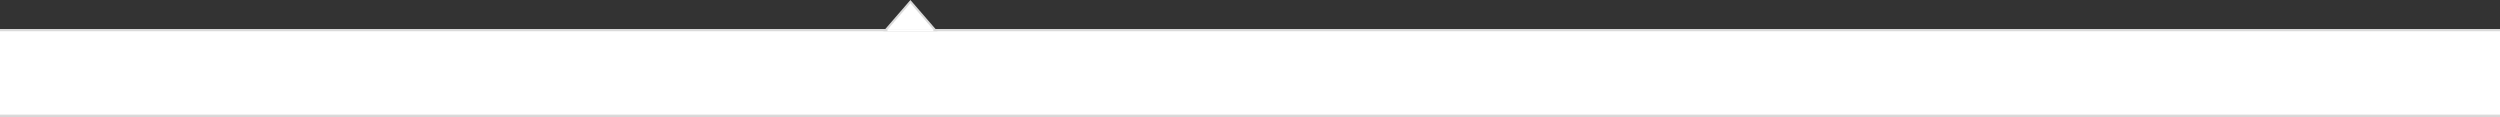
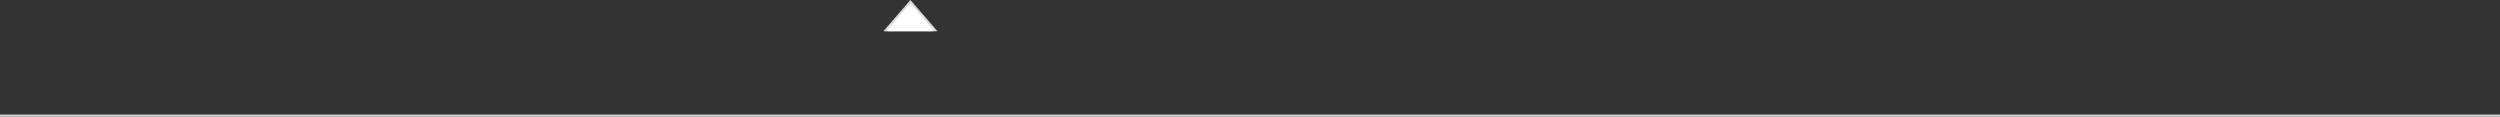
<svg xmlns="http://www.w3.org/2000/svg" width="1200" height="56" viewBox="0 0 1200 56" fill="none">
  <rect x="0" y="0" width="1200" height="56" fill="#333333" stroke="none" />
-   <rect y="14" width="1200" height="42" fill="white" />
-   <line x1="4.37114e-08" y1="14.5" x2="1200" y2="14.5" stroke="#DADADA" />
  <line x1="4.37114e-08" y1="55.5" x2="1200" y2="55.5" stroke="#DADADA" />
-   <path d="M425.104 14.5L437 0.764L448.896 14.5H437H425.104Z" fill="white" stroke="#DADADA" />
+   <path d="M425.104 14.5L437 0.764L448.896 14.5H425.104Z" fill="white" stroke="#DADADA" />
  <line x1="426" y1="14.5" x2="448" y2="14.5" stroke="white" />
</svg>